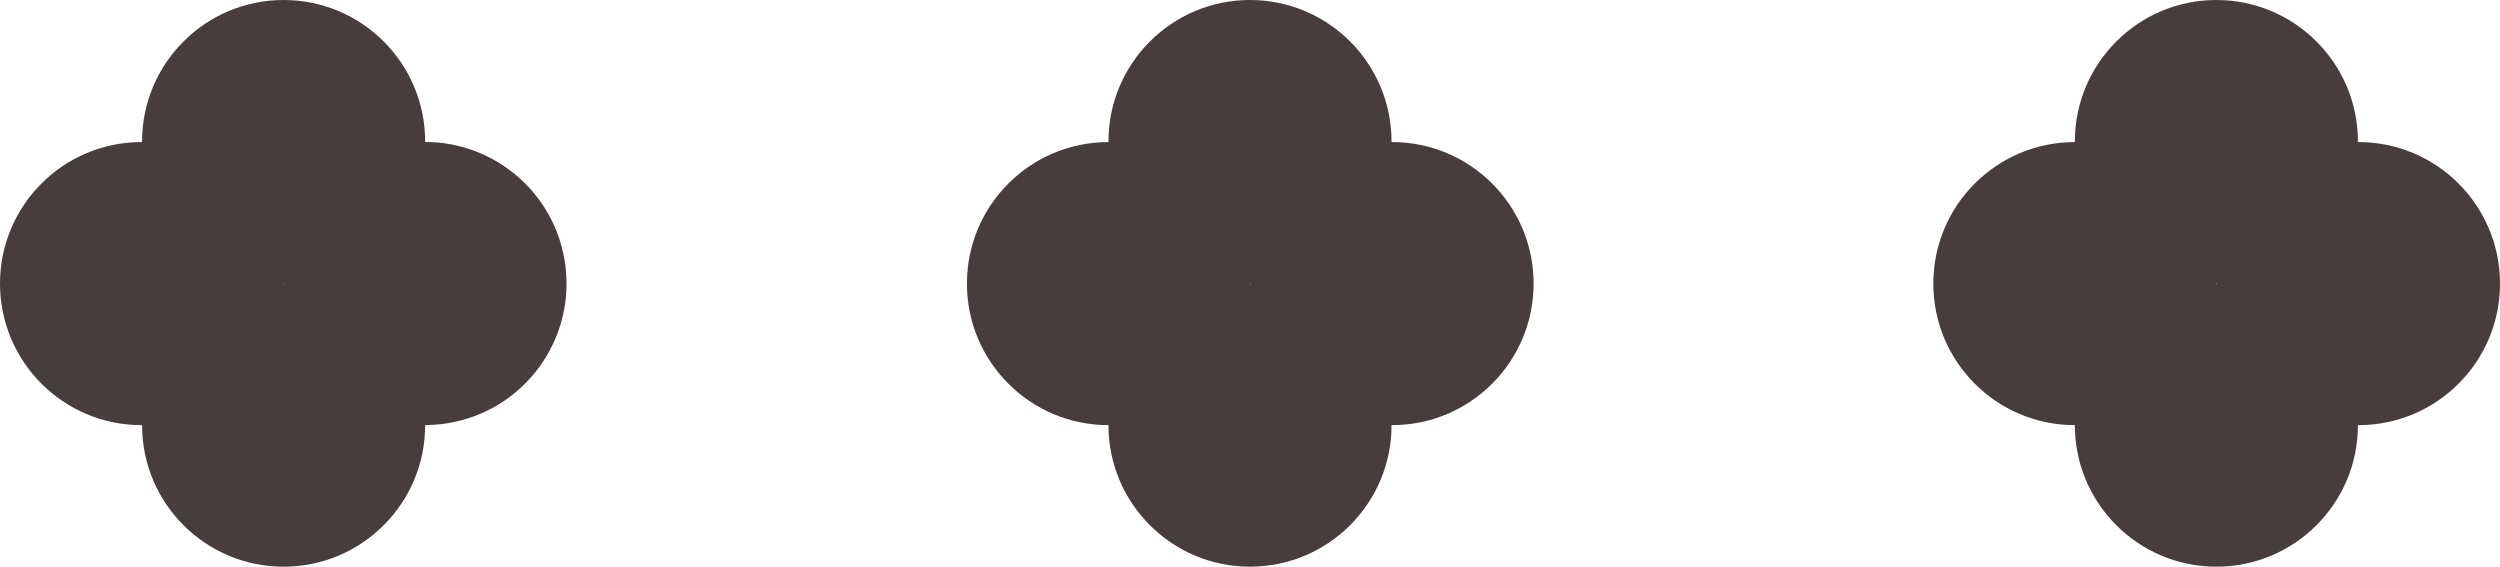
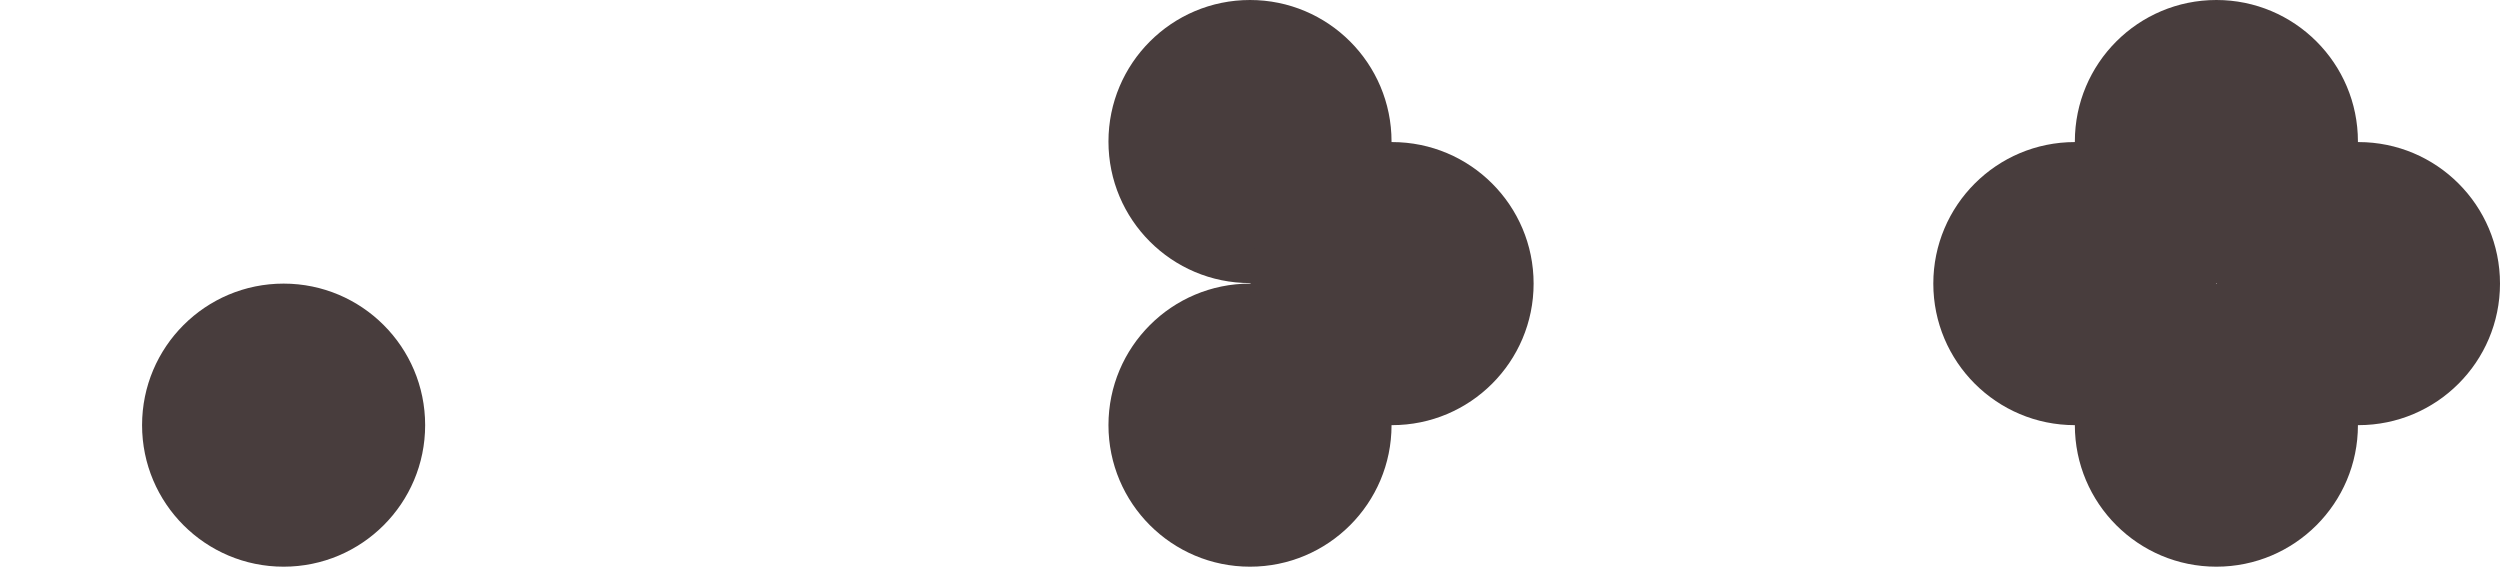
<svg xmlns="http://www.w3.org/2000/svg" id="Layer_2" data-name="Layer 2" viewBox="0 0 47.16 10.7">
  <defs>
    <style>
      .cls-1 {
        fill: #483d3d;
        stroke-width: 0px;
      }
    </style>
  </defs>
  <g id="Layer_1-2" data-name="Layer 1">
    <g>
      <g>
        <g>
          <circle class="cls-1" cx="5.35" cy="8.02" r="2.67" />
-           <circle class="cls-1" cx="5.35" cy="2.67" r="2.67" />
        </g>
        <g>
-           <circle class="cls-1" cx="2.67" cy="5.35" r="2.67" />
-           <circle class="cls-1" cx="8.02" cy="5.35" r="2.67" transform="translate(-.76 1.36) rotate(-9.27)" />
-         </g>
+           </g>
      </g>
      <g>
        <g>
          <circle class="cls-1" cx="23.58" cy="8.02" r="2.67" />
          <circle class="cls-1" cx="23.58" cy="2.67" r="2.67" />
        </g>
        <g>
-           <circle class="cls-1" cx="20.91" cy="5.35" r="2.67" />
          <circle class="cls-1" cx="26.26" cy="5.35" r="2.67" />
        </g>
      </g>
      <g>
        <g>
          <circle class="cls-1" cx="41.81" cy="8.02" r="2.67" />
          <circle class="cls-1" cx="41.81" cy="2.67" r="2.67" />
        </g>
        <g>
          <circle class="cls-1" cx="39.14" cy="5.35" r="2.67" />
          <circle class="cls-1" cx="44.49" cy="5.35" r="2.67" />
        </g>
      </g>
    </g>
  </g>
</svg>